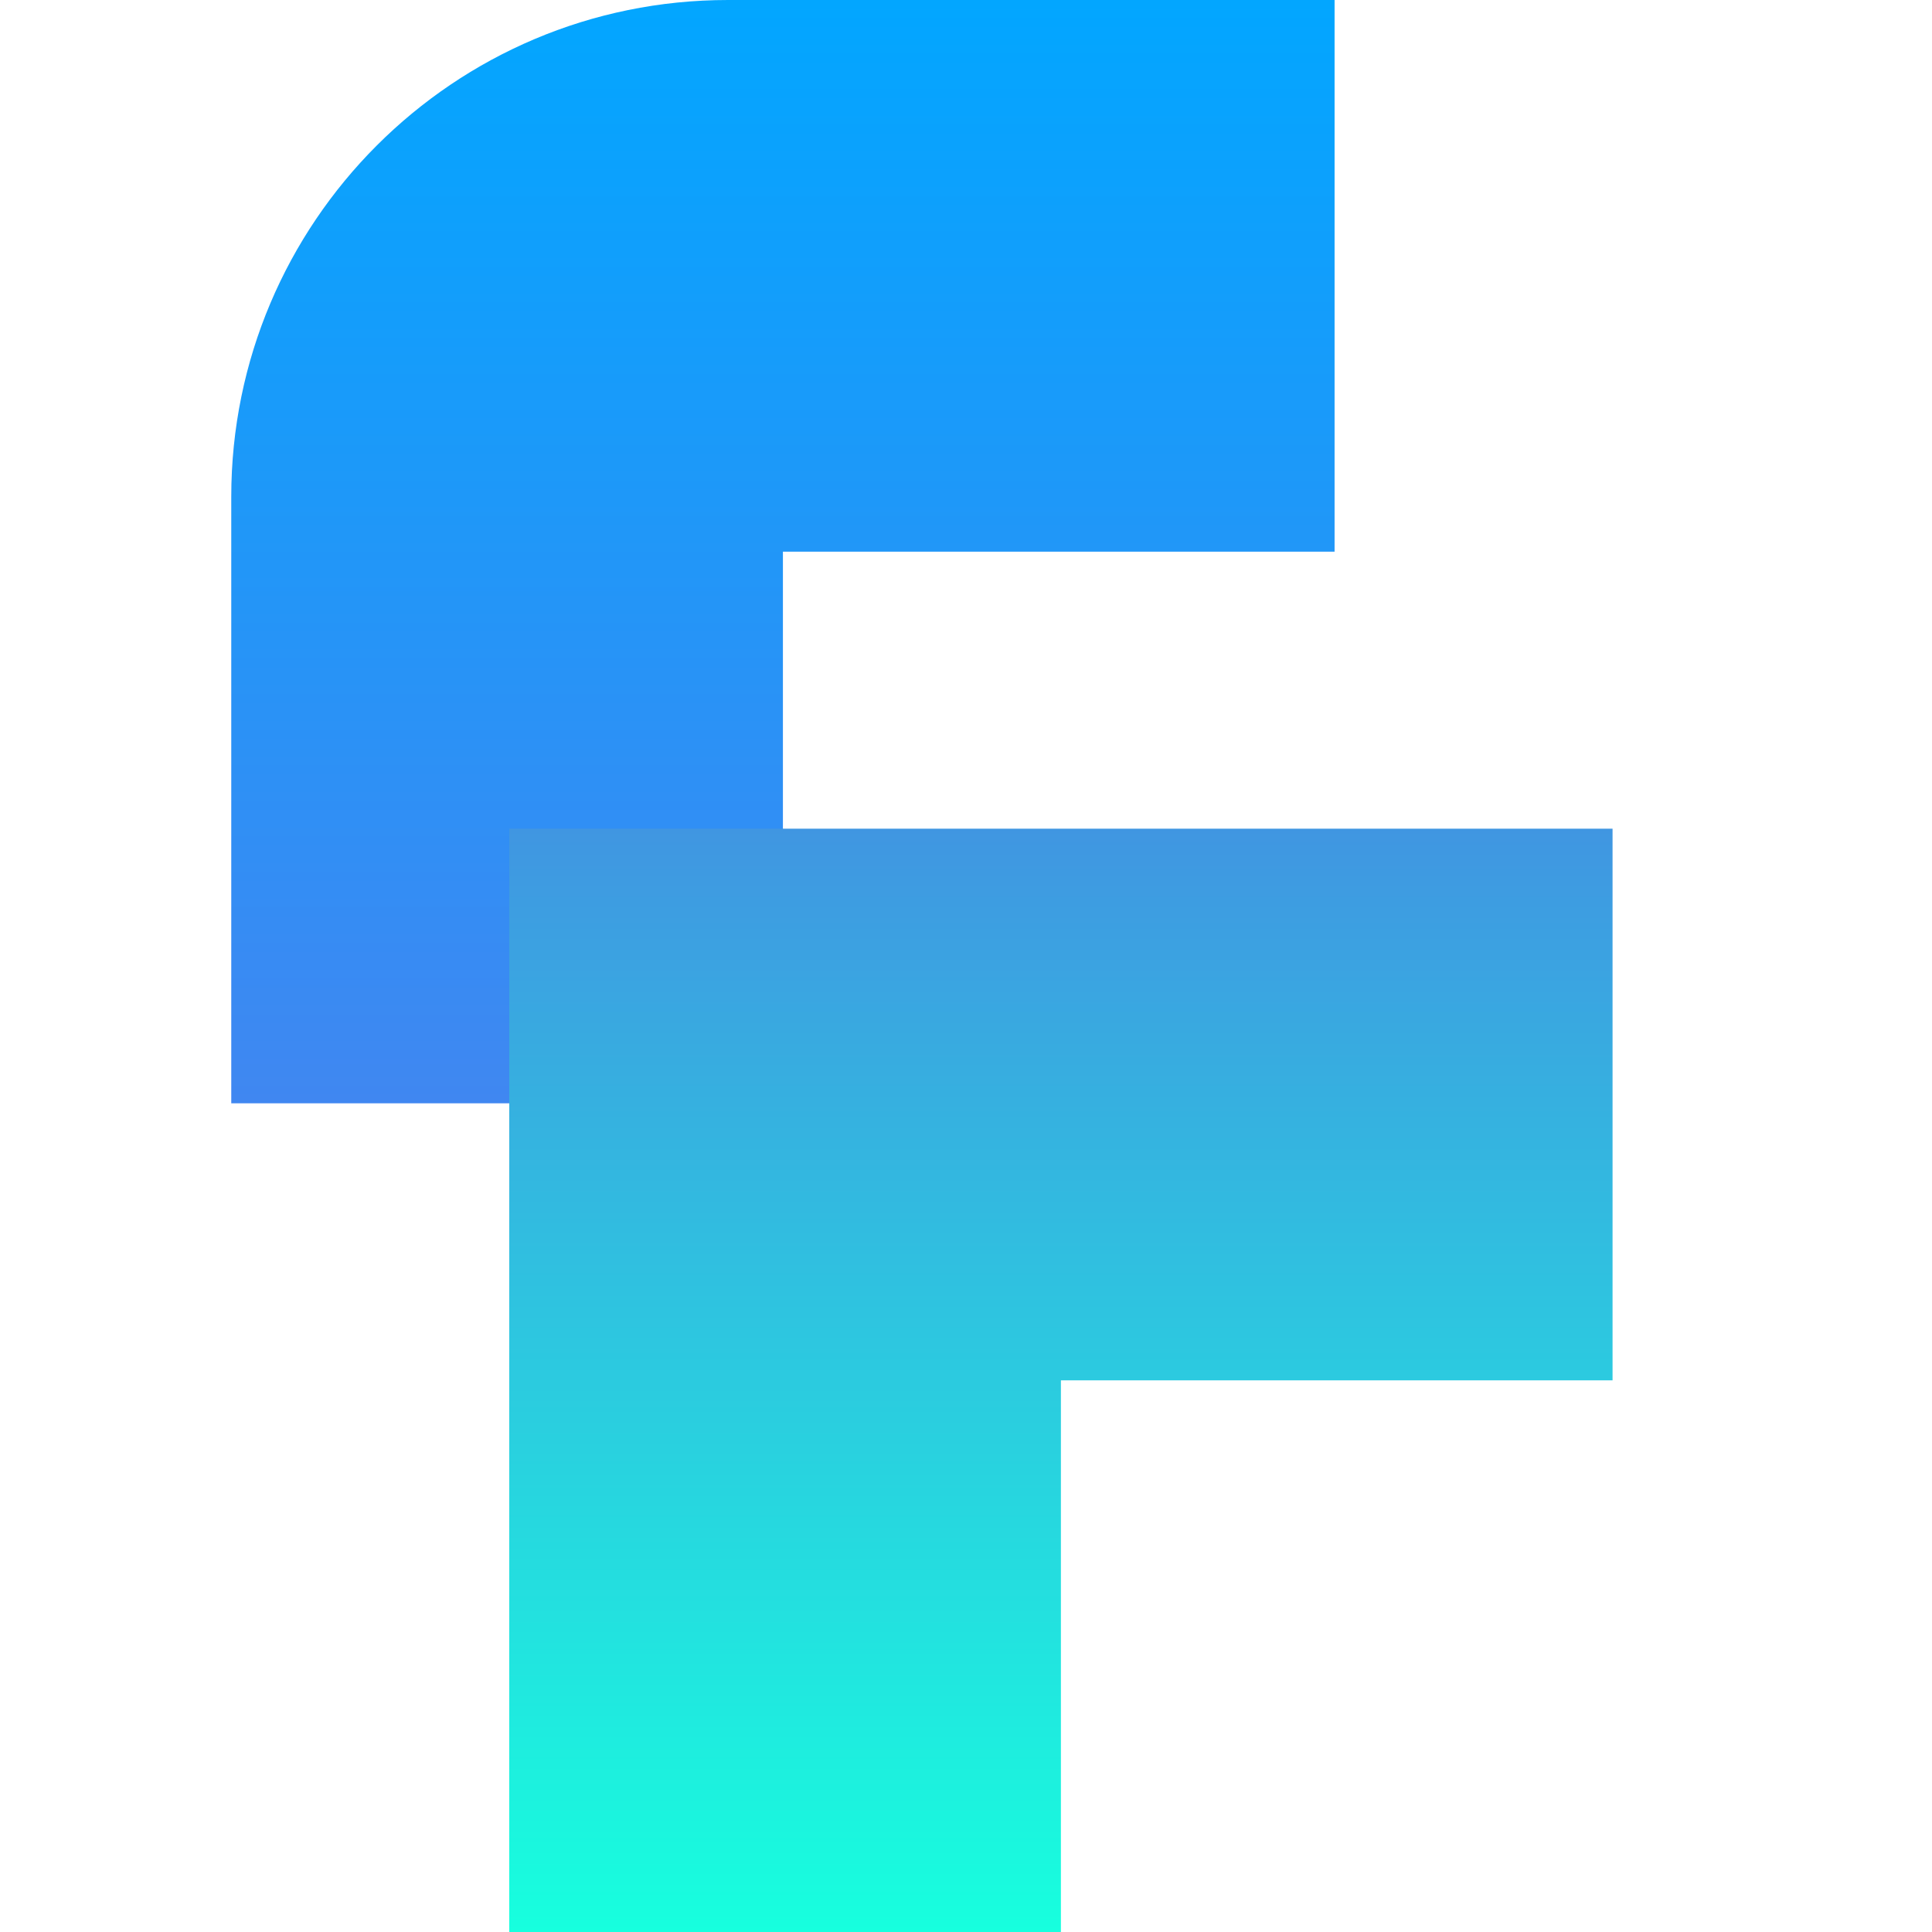
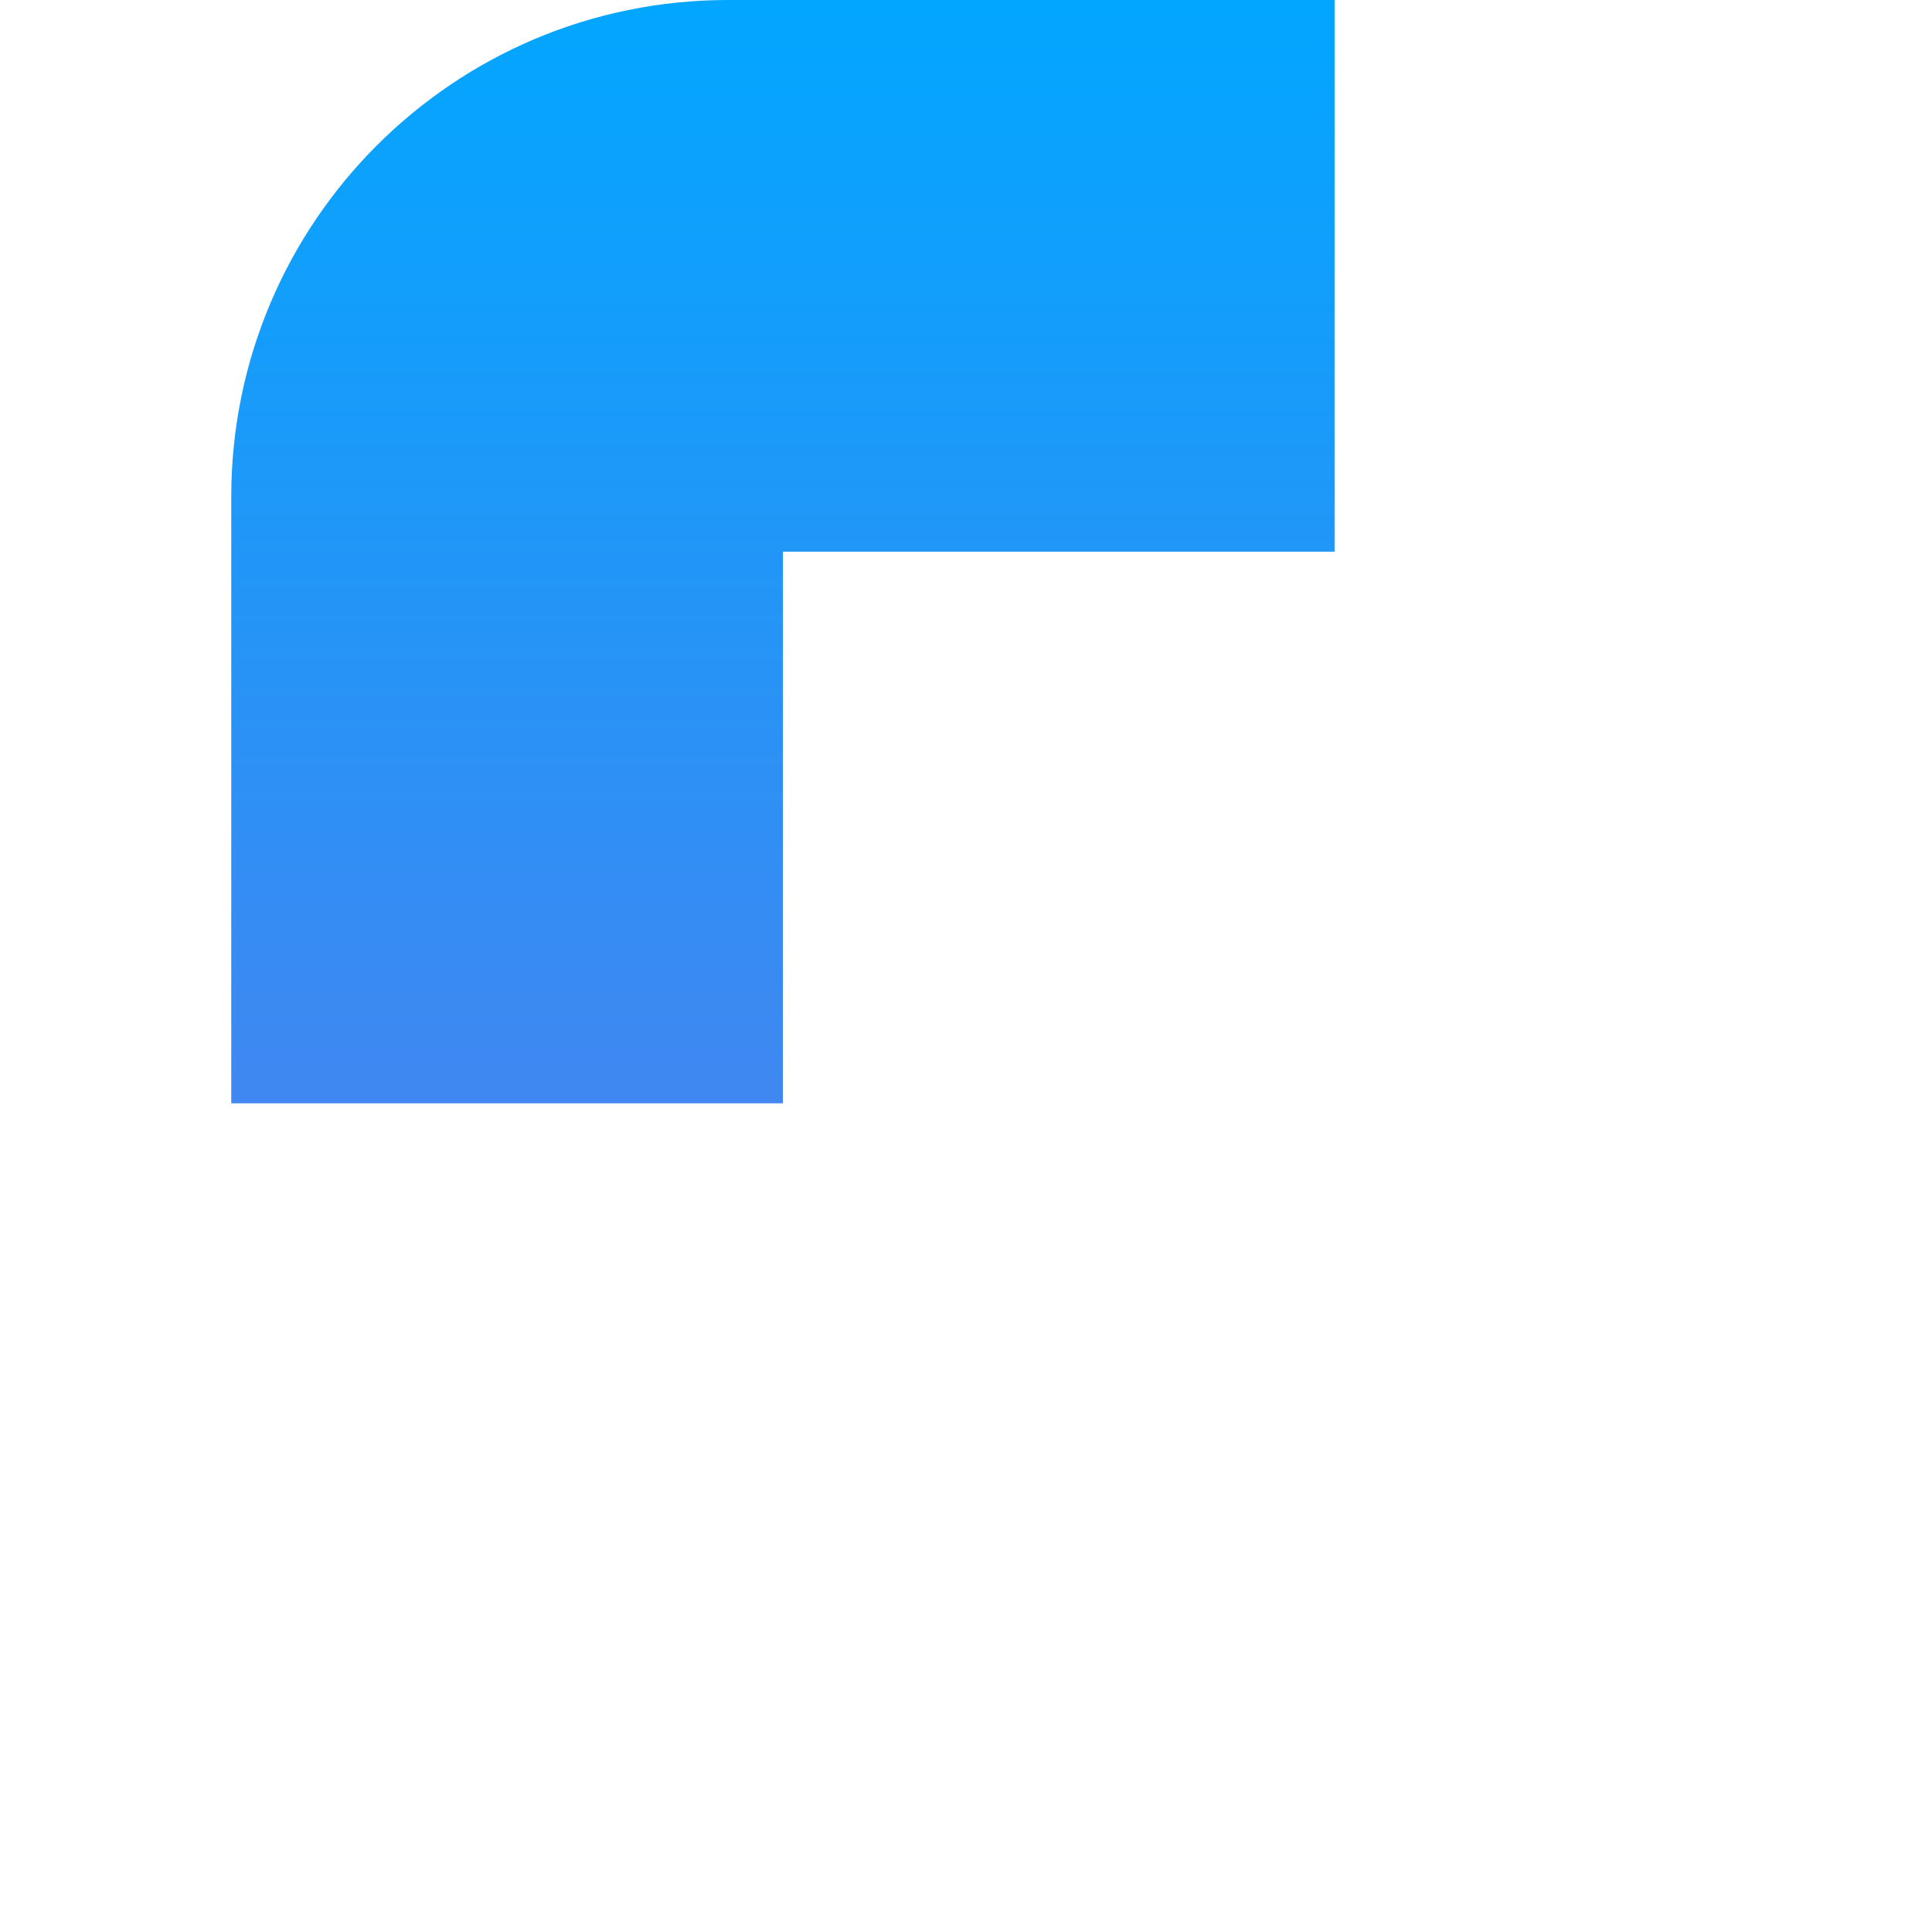
<svg xmlns="http://www.w3.org/2000/svg" width="401" height="401" viewBox="0 0 401 401" fill="none">
  <path d="M48 103.109C48 46.164 94.164 0 151.109 0H277V114.5H162.5V229H48V103.109Z" fill="url(#paint0_linear_11_2)" />
-   <path fill-rule="evenodd" clip-rule="evenodd" d="M105.698 172H220.198V286.5H220.198V172H334.697V286.5H220.198V401H105.698V286.5H105.698V172Z" fill="url(#paint1_linear_11_2)" />
  <defs>
    <linearGradient id="paint0_linear_11_2" x1="162.5" y1="0" x2="162.5" y2="229" gradientUnits="userSpaceOnUse">
      <stop stop-color="#02A6FF" />
      <stop offset="1" stop-color="#4087F1" />
    </linearGradient>
    <linearGradient id="paint1_linear_11_2" x1="220.198" y1="172" x2="220.198" y2="401" gradientUnits="userSpaceOnUse">
      <stop stop-color="#4096E1" />
      <stop offset="1" stop-color="#17FFDE" />
    </linearGradient>
  </defs>
</svg>